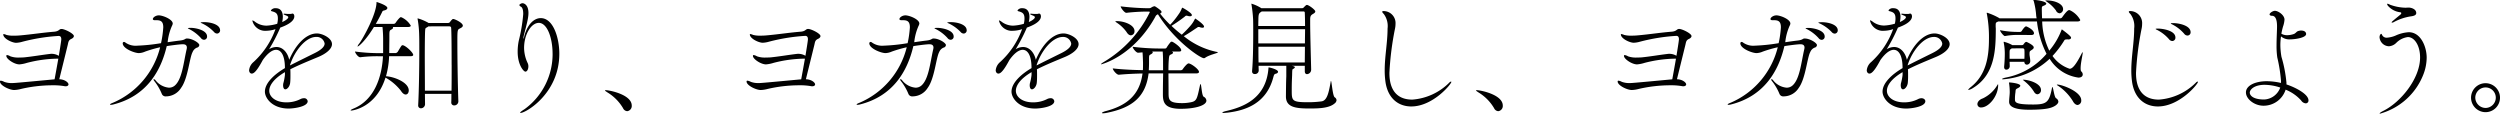
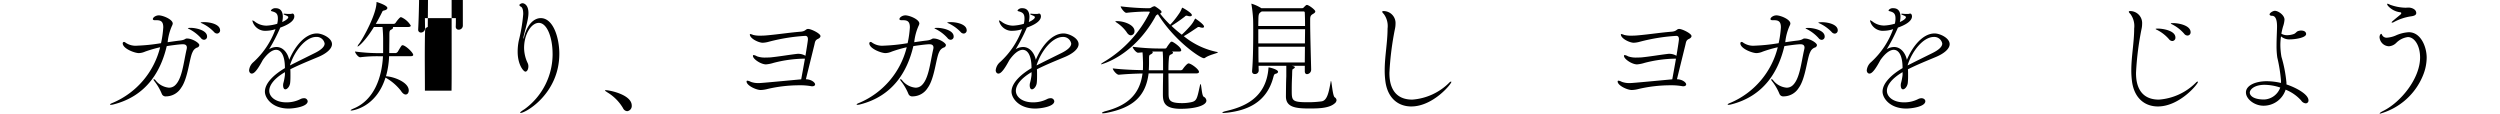
<svg xmlns="http://www.w3.org/2000/svg" width="382.684" height="17.4" viewBox="0 0 382.684 17.4">
  <defs>
    <clipPath id="a">
      <rect width="382.684" height="17.4" fill="none" />
    </clipPath>
  </defs>
  <g transform="translate(0 0)">
    <g transform="translate(0 0)" clip-path="url(#a)">
-       <path d="M11.308,3.88c0,.152-.133.324-.4.438-.438.21-.438.5-.532.894-.343,1.41-1.01,4.094-1.3,5.275.933.038,1.408.551,1.408.779,0,.171-.151.3-.438.3a.72.72,0,0,1-.19-.019,9.566,9.566,0,0,0-1.827-.132,21.384,21.384,0,0,0-4.778.551,4.734,4.734,0,0,1-1.086.171c-.722,0-2.17-.7-2.17-1.294,0-.1.038-.133.133-.133a1.389,1.389,0,0,1,.5.171,3.23,3.23,0,0,0,1.294.19c.21,0,.381,0,6.435-.571.133-.724.362-1.962.571-3.16h-.19a19.535,19.535,0,0,0-4.625.646,5.14,5.14,0,0,1-1.143.229c-.781,0-2-.817-2-1.294,0-.1.038-.133.114-.133a1.375,1.375,0,0,1,.5.19,3.553,3.553,0,0,0,1.351.19c.324,0,.59-.019.686-.019,1.332-.133,2.741-.381,4.017-.533a1.717,1.717,0,0,1,.3-.019A2.124,2.124,0,0,1,9,6.907c.381-2.267.381-2.475.381-2.532,0-.4-.171-.514-.419-.514a28.323,28.323,0,0,0-5.578.9,3.766,3.766,0,0,1-.933.151C1.865,4.907.5,4.28.5,3.632c0-.038.019-.057.076-.057a1.62,1.62,0,0,1,.419.133,4.056,4.056,0,0,0,1.1.114c.381,0,.724-.019.933-.038,1.941-.171,3.389-.419,5.273-.571.781-.076.724-.419,1.124-.419.457,0,1.884.7,1.884,1.086" transform="translate(0 1.641)" />
      <path d="M24.277,6.043a.44.44,0,0,1-.362.381,1.23,1.23,0,0,0-.667.684c-.476.857-.7,4.037-1.751,5.465a2.735,2.735,0,0,1-2.322,1.313.613.613,0,0,1-.629-.362,8.122,8.122,0,0,0-1.2-2.037.415.415,0,0,1-.076-.19c0-.038.019-.038.038-.038a.365.365,0,0,1,.229.114,2.936,2.936,0,0,0,2.076,1.181,1.343,1.343,0,0,0,.913-.324c1.124-.971,1.333-3.484,1.808-5.54a1.374,1.374,0,0,0,.04-.267c0-.4-.267-.514-.629-.514-.552,0-2.265.248-2.457.286v.019c-.913,3.863-3.121,7.633-8.167,8.91a1.808,1.808,0,0,1-.379.057c-.076,0-.133-.019-.133-.057,0-.057.151-.152.456-.267a12.484,12.484,0,0,0,7.216-8.49,19.152,19.152,0,0,0-2.3.667,2.622,2.622,0,0,1-.952.229c-.648,0-2.475-.686-2.475-1.5a.2.2,0,0,1,.19-.21.41.41,0,0,1,.248.114,2.7,2.7,0,0,0,1.789.457,27.691,27.691,0,0,0,3.637-.381,15.837,15.837,0,0,0,.343-2.417c0-.914-.381-1.1-1.067-1.1h-.229c-.21,0-.3-.076-.3-.171,0-.246.438-.57.914-.57.61,0,2.132.608,2.132,1.256a.91.91,0,0,1-.114.343,8.191,8.191,0,0,0-.667,2.513c.687-.1,1.3-.19,1.81-.248.952-.1.8-.322,1.162-.322.779,0,1.884.665,1.884,1.027m1.181-1.332A.478.478,0,0,1,25,5.224a.62.62,0,0,1-.476-.267,6.192,6.192,0,0,0-1.714-1.332c-.114-.057-.284-.133-.284-.171s.208-.057.437-.057c.743,0,2.5.343,2.5,1.314m2-.952A.49.49,0,0,1,27,4.273a.655.655,0,0,1-.476-.249A6.025,6.025,0,0,0,24.772,2.75c-.114-.057-.286-.114-.286-.152,0-.076.5-.076.533-.076,1.048,0,2.437.381,2.437,1.238" transform="translate(6.231 0.866)" />
      <path d="M29.507,10.576c-1.713,1.01-2.4,2.038-2.4,2.856,0,.9.933,1.771,2.627,1.771a4.7,4.7,0,0,0,2.152-.5,1.136,1.136,0,0,1,.514-.133.529.529,0,0,1,.589.457c0,.857-2.17,1.124-2.913,1.124-2.513,0-3.635-1.6-3.635-2.59,0-1.332,1.465-2.663,3.063-3.6,0-2.019-.627-2.8-1.351-2.8-.533,0-1.238.438-2.037,1.562-.648,1.2-1.219,2.076-1.676,2.076-.3,0-.419-.3-.419-.5a1.888,1.888,0,0,1,.686-1.275,12.6,12.6,0,0,0,3.351-5.025c-.1.019-.171.057-.248.076a4.745,4.745,0,0,1-1.124.171A2.023,2.023,0,0,1,24.519,2.7c0-.038,0-.038.038-.038a1.1,1.1,0,0,1,.4.229,2.947,2.947,0,0,0,1.713.571,6.881,6.881,0,0,0,1.657-.286,3.485,3.485,0,0,0,.1-.819c0-.76-.324-.933-.876-1.084-.114-.019-.19-.076-.19-.152A.811.811,0,0,1,28.1.792c1.008,0,1.086.952,1.086,1.314a3.809,3.809,0,0,1-.1.8c.113-.038.932-.419.932-.743,0-.038-.019-.152-.4-.284-.229-.1-.325-.152-.325-.192s.059-.056.171-.056c.059,0,.114.017.19.017a3.533,3.533,0,0,0,.457.021,1.639,1.639,0,0,0,.4-.021.533.533,0,0,1,.133-.037c.286,0,.3.379.3.417,0,.286-.114,1.01-2.152,1.733a25.964,25.964,0,0,1-1.713,3.313,2.131,2.131,0,0,1,1.143-.343c.97,0,1.694.857,1.941,1.96.838-2.017,2.417-4.037,4.246-4.037.8,0,2.3.686,2.3,1.638,0,.743-.914,1.467-2.094,1.96-1.276.533-2.97,1.219-4.284,1.886.019.286.019.59.019.9,0,.36,0,.741-.038,1.122-.038.571-.437,1.048-.743,1.048-.189,0-.343-.19-.343-.648,0-.076.021-.152.021-.229A8.07,8.07,0,0,0,29.507,11Zm.781-1.027C31.354,9,32.953,8.216,34.1,7.644c.8-.4,1.484-.894,1.484-1.446a1.233,1.233,0,0,0-1.294-1.01c-1.581,0-3.294,2.1-4,4.3Z" transform="translate(14.109 0.465)" />
-       <path d="M43.393,8.283c0,.113-.1.208-.419.208H39.7a13.072,13.072,0,0,1-.476,3.067c1.276.075,3.484.951,3.484,2.17,0,.36-.19.627-.476.627-.21,0-.476-.171-.724-.571a7.858,7.858,0,0,0-2.36-2.017c-1.446,4.625-5.1,5.046-5.235,5.046-.057,0-.1-.021-.1-.038,0-.057.152-.154.514-.3,3.084-1.314,4.263-4.7,4.435-7.978h-.7a21.085,21.085,0,0,0-2.779.154h-.019c-.306,0-.781-.667-.781-.876a28.039,28.039,0,0,0,3.637.248h.667V6.245a19.61,19.61,0,0,0-.1-2.227H37.377c-1.238,2.037-2.322,2.989-2.494,2.989a.019.019,0,0,1-.019-.019,1.375,1.375,0,0,1,.267-.438c.61-.838,2.646-4.492,2.646-6.34,0-.019,0-.019.019-.019,0,0,1.637.5,1.637.914,0,.152-.133.3-.475.381-.287.057-.267.133-.383.362-.246.494-.551,1.084-.913,1.694h2.76a.391.391,0,0,0,.267-.152c.248-.381.667-.876.8-.876a.824.824,0,0,0,.1.019,3.2,3.2,0,0,1,1.429,1.276c0,.114-.114.21-.419.21H40.271a.271.271,0,0,1,.038.114c0,.1-.1.19-.3.3-.267.133-.267.267-.267,1.141,0,.7-.019,1.5-.019,2.246v.192h1.01a.589.589,0,0,0,.3-.21c.551-.933.589-.99.722-.99.057,0,.1.019.133.019.59.229,1.5,1.16,1.5,1.448m7.6-4.475c0,.248-.343.381-.476.457-.343.171-.362.248-.362,2.017,0,2.284.057,6.568.152,9.119v.019a.627.627,0,0,1-.629.61.435.435,0,0,1-.456-.476v-.019c.019-.381.019-.819.019-1.275H45.182l.019,1.6a.642.642,0,0,1-.627.61.419.419,0,0,1-.421-.476v-.057c.116-2.1.171-5.768.171-8.281,0-1.01,0-1.81-.017-2.267a16.526,16.526,0,0,0-.229-2.513.309.309,0,0,1-.021-.113c0-.038.021-.059.038-.059a7.32,7.32,0,0,1,1.619.686l.019.019h3.008a.388.388,0,0,0,.3-.171,1.7,1.7,0,0,1,.381-.419c.019-.019.076-.019.113-.019.192,0,1.448.571,1.448,1.01m-1.713,6c0-2.684-.019-5.2-.076-5.692,0,0-.019-.19-.267-.19H45.715L45.62,4c-.362.248-.381.038-.419.876-.019.513-.038,1.9-.038,3.6,0,1.676.019,3.637.019,5.294h4.075c.019-1.219.019-2.608.019-3.96" transform="translate(19.861 0.112)" />
+       <path d="M43.393,8.283c0,.113-.1.208-.419.208H39.7a13.072,13.072,0,0,1-.476,3.067c1.276.075,3.484.951,3.484,2.17,0,.36-.19.627-.476.627-.21,0-.476-.171-.724-.571a7.858,7.858,0,0,0-2.36-2.017c-1.446,4.625-5.1,5.046-5.235,5.046-.057,0-.1-.021-.1-.038,0-.057.152-.154.514-.3,3.084-1.314,4.263-4.7,4.435-7.978h-.7a21.085,21.085,0,0,0-2.779.154h-.019c-.306,0-.781-.667-.781-.876a28.039,28.039,0,0,0,3.637.248h.667V6.245a19.61,19.61,0,0,0-.1-2.227H37.377c-1.238,2.037-2.322,2.989-2.494,2.989a.019.019,0,0,1-.019-.019,1.375,1.375,0,0,1,.267-.438c.61-.838,2.646-4.492,2.646-6.34,0-.019,0-.019.019-.019,0,0,1.637.5,1.637.914,0,.152-.133.3-.475.381-.287.057-.267.133-.383.362-.246.494-.551,1.084-.913,1.694h2.76a.391.391,0,0,0,.267-.152c.248-.381.667-.876.8-.876a.824.824,0,0,0,.1.019,3.2,3.2,0,0,1,1.429,1.276c0,.114-.114.21-.419.21H40.271a.271.271,0,0,1,.038.114c0,.1-.1.19-.3.3-.267.133-.267.267-.267,1.141,0,.7-.019,1.5-.019,2.246v.192h1.01a.589.589,0,0,0,.3-.21c.551-.933.589-.99.722-.99.057,0,.1.019.133.019.59.229,1.5,1.16,1.5,1.448m7.6-4.475v.019a.627.627,0,0,1-.629.61.435.435,0,0,1-.456-.476v-.019c.019-.381.019-.819.019-1.275H45.182l.019,1.6a.642.642,0,0,1-.627.61.419.419,0,0,1-.421-.476v-.057c.116-2.1.171-5.768.171-8.281,0-1.01,0-1.81-.017-2.267a16.526,16.526,0,0,0-.229-2.513.309.309,0,0,1-.021-.113c0-.038.021-.059.038-.059a7.32,7.32,0,0,1,1.619.686l.019.019h3.008a.388.388,0,0,0,.3-.171,1.7,1.7,0,0,1,.381-.419c.019-.019.076-.019.113-.019.192,0,1.448.571,1.448,1.01m-1.713,6c0-2.684-.019-5.2-.076-5.692,0,0-.019-.19-.267-.19H45.715L45.62,4c-.362.248-.381.038-.419.876-.019.513-.038,1.9-.038,3.6,0,1.676.019,3.637.019,5.294h4.075c.019-1.219.019-2.608.019-3.96" transform="translate(19.861 0.112)" />
      <path d="M55.268,8.041c0-2.417-.819-4.722-2.113-4.722-1.124,0-2.248,1.7-2.248,3.846a5.494,5.494,0,0,0,.554,2.324,1.106,1.106,0,0,1,.1.494c0,.419-.19.8-.457.8s-1.181-1.029-1.181-3.046A8.356,8.356,0,0,1,50.09,6.06a24.734,24.734,0,0,0,.684-4.092c0-.571-.094-1.008-.379-1.141-.114-.059-.21-.154-.21-.249,0-.076.267-.267.476-.267.229,0,.913.229.913,1.5a4.293,4.293,0,0,1-.057.667c-.114.837-.589,2.437-.684,2.932-.019.133-.038.229-.038.267s0,.057.019.057.056-.1.114-.343c.475-1.848,1.5-2.8,2.532-2.8C55.4,2.6,56.3,5.662,56.3,8.041c0,6.111-5.16,9.062-5.921,9.062-.038,0-.076-.019-.076-.038,0-.076.21-.248.667-.533a10.413,10.413,0,0,0,4.3-8.49" transform="translate(29.318 0.183)" />
      <path d="M61.086,11.417a6.914,6.914,0,0,0-2.341-2.36c-.19-.133-.4-.248-.4-.324,0-.019.038-.038.114-.038.533,0,3.979.667,3.979,2.36a.8.8,0,0,1-.7.857.765.765,0,0,1-.648-.5" transform="translate(34.266 5.107)" />
      <path d="M83.308,3.88c0,.152-.133.324-.4.438-.438.21-.438.5-.532.894-.343,1.41-1.01,4.094-1.3,5.275.933.038,1.408.551,1.408.779,0,.171-.151.3-.438.3a.721.721,0,0,1-.19-.019,9.565,9.565,0,0,0-1.827-.132,21.384,21.384,0,0,0-4.778.551,4.734,4.734,0,0,1-1.086.171c-.722,0-2.17-.7-2.17-1.294,0-.1.038-.133.133-.133a1.389,1.389,0,0,1,.5.171,3.23,3.23,0,0,0,1.294.19c.21,0,.381,0,6.435-.571.133-.724.362-1.962.571-3.16h-.19a19.535,19.535,0,0,0-4.625.646,5.14,5.14,0,0,1-1.143.229c-.781,0-2-.817-2-1.294,0-.1.038-.133.114-.133a1.375,1.375,0,0,1,.5.19,3.553,3.553,0,0,0,1.351.19c.324,0,.59-.019.686-.019,1.332-.133,2.741-.381,4.017-.533a1.717,1.717,0,0,1,.3-.019,2.124,2.124,0,0,1,1.067.3c.381-2.267.381-2.475.381-2.532,0-.4-.171-.514-.419-.514a28.323,28.323,0,0,0-5.578.9,3.767,3.767,0,0,1-.933.151c-.59,0-1.96-.627-1.96-1.275,0-.038.019-.057.076-.057a1.62,1.62,0,0,1,.419.133,4.056,4.056,0,0,0,1.1.114c.381,0,.724-.019.933-.038,1.941-.171,3.389-.419,5.273-.571.781-.076.724-.419,1.124-.419.457,0,1.884.7,1.884,1.086" transform="translate(42.286 1.641)" />
      <path d="M96.277,6.043a.44.44,0,0,1-.362.381,1.23,1.23,0,0,0-.667.684c-.476.857-.7,4.037-1.751,5.465a2.735,2.735,0,0,1-2.322,1.313.613.613,0,0,1-.629-.362,8.121,8.121,0,0,0-1.2-2.037.415.415,0,0,1-.076-.19c0-.038.019-.038.038-.038a.365.365,0,0,1,.229.114,2.936,2.936,0,0,0,2.076,1.181,1.343,1.343,0,0,0,.913-.324c1.124-.971,1.333-3.484,1.808-5.54a1.374,1.374,0,0,0,.04-.267c0-.4-.267-.514-.629-.514-.552,0-2.265.248-2.457.286v.019c-.913,3.863-3.121,7.633-8.167,8.91a1.808,1.808,0,0,1-.379.057c-.076,0-.133-.019-.133-.057,0-.057.151-.152.456-.267a12.484,12.484,0,0,0,7.216-8.49,19.153,19.153,0,0,0-2.3.667,2.622,2.622,0,0,1-.952.229c-.648,0-2.475-.686-2.475-1.5a.2.2,0,0,1,.19-.21.41.41,0,0,1,.248.114,2.7,2.7,0,0,0,1.789.457,27.69,27.69,0,0,0,3.637-.381,15.835,15.835,0,0,0,.343-2.417c0-.914-.381-1.1-1.067-1.1h-.229c-.21,0-.3-.076-.3-.171,0-.246.438-.57.914-.57.61,0,2.132.608,2.132,1.256a.91.91,0,0,1-.114.343,8.191,8.191,0,0,0-.667,2.513c.687-.1,1.3-.19,1.81-.248.952-.1.8-.322,1.162-.322.779,0,1.884.665,1.884,1.027m1.181-1.332A.478.478,0,0,1,97,5.224a.62.62,0,0,1-.476-.267,6.192,6.192,0,0,0-1.714-1.332c-.114-.057-.284-.133-.284-.171s.208-.057.437-.057c.743,0,2.5.343,2.5,1.314m2-.952A.49.49,0,0,1,99,4.273a.655.655,0,0,1-.476-.249A6.025,6.025,0,0,0,96.772,2.75c-.114-.057-.286-.114-.286-.152,0-.076.5-.076.533-.076,1.048,0,2.437.381,2.437,1.238" transform="translate(48.516 0.866)" />
      <path d="M101.507,10.576c-1.713,1.01-2.4,2.038-2.4,2.856,0,.9.933,1.771,2.627,1.771a4.7,4.7,0,0,0,2.152-.5,1.136,1.136,0,0,1,.514-.133.529.529,0,0,1,.589.457c0,.857-2.17,1.124-2.913,1.124-2.513,0-3.635-1.6-3.635-2.59,0-1.332,1.465-2.663,3.063-3.6,0-2.019-.627-2.8-1.351-2.8-.533,0-1.238.438-2.036,1.562-.648,1.2-1.219,2.076-1.676,2.076-.3,0-.419-.3-.419-.5a1.887,1.887,0,0,1,.686-1.275,12.6,12.6,0,0,0,3.351-5.025c-.1.019-.171.057-.248.076a4.745,4.745,0,0,1-1.124.171A2.023,2.023,0,0,1,96.519,2.7c0-.038,0-.038.038-.038a1.1,1.1,0,0,1,.4.229,2.947,2.947,0,0,0,1.713.571,6.881,6.881,0,0,0,1.657-.286,3.486,3.486,0,0,0,.1-.819c0-.76-.324-.933-.876-1.084-.114-.019-.19-.076-.19-.152A.811.811,0,0,1,100.1.792c1.008,0,1.086.952,1.086,1.314a3.808,3.808,0,0,1-.1.8c.113-.038.932-.419.932-.743,0-.038-.019-.152-.4-.284-.229-.1-.325-.152-.325-.192s.059-.056.171-.056c.059,0,.114.017.19.017a3.533,3.533,0,0,0,.457.021,1.639,1.639,0,0,0,.4-.021.533.533,0,0,1,.133-.037c.286,0,.3.379.3.417,0,.286-.114,1.01-2.152,1.733a25.966,25.966,0,0,1-1.713,3.313,2.131,2.131,0,0,1,1.143-.343c.97,0,1.694.857,1.941,1.96.838-2.017,2.417-4.037,4.246-4.037.8,0,2.3.686,2.3,1.638,0,.743-.914,1.467-2.094,1.96-1.276.533-2.97,1.219-4.284,1.886.019.286.019.59.019.9,0,.36,0,.741-.038,1.122-.038.571-.437,1.048-.743,1.048-.189,0-.343-.19-.343-.648,0-.076.021-.152.021-.229A8.069,8.069,0,0,0,101.507,11Zm.781-1.027c1.067-.552,2.665-1.333,3.808-1.9.8-.4,1.484-.894,1.484-1.446a1.233,1.233,0,0,0-1.294-1.01c-1.581,0-3.294,2.1-4,4.3Z" transform="translate(56.395 0.465)" />
      <path d="M124.053,7.663c0,.133-1.275.36-1.922.817a.309.309,0,0,1-.21.076c-.533,0-4.492-2.646-7.025-6.719a.662.662,0,0,0-.417.4c-3.389,6.073-8.244,7.254-8.262,7.254-.038,0-.038-.019-.038-.019,0-.057.171-.19.494-.381a18.184,18.184,0,0,0,6.968-7.559c0-.075-.038-.113-.171-.113h-.381a29.941,29.941,0,0,0-3.027.19h-.019c-.267,0-.857-.762-.857-.99A38.031,38.031,0,0,0,113.049.9h.533a.593.593,0,0,0,.343-.133A1.223,1.223,0,0,1,114.364.6a.271.271,0,0,1,.114.038,6.175,6.175,0,0,1,.837.61.416.416,0,0,1,.133.229c0,.1-.076.171-.229.248a16.391,16.391,0,0,0,1.543,1.713,12.2,12.2,0,0,0,1.275-1.579,3.849,3.849,0,0,0,.5-.9c.038-.1.057-.133.1-.133s1.448.781,1.448,1.124c0,.113-.1.189-.286.189a1.271,1.271,0,0,1-.343-.056.76.76,0,0,0-.19-.038c-.133,0-.19.076-.324.189a22.985,22.985,0,0,1-1.979,1.371,18.869,18.869,0,0,0,1.579,1.352,16.739,16.739,0,0,0,1.41-1.467,4.411,4.411,0,0,0,.552-.857c.076-.114.076-.151.094-.151s1.352.875,1.352,1.237c0,.1-.076.171-.248.171a1.112,1.112,0,0,1-.381-.076.487.487,0,0,0-.21-.038c-.114,0-.152.057-.3.152-.5.324-1.1.762-1.962,1.256a11.766,11.766,0,0,0,5.008,2.4c.151.021.208.038.208.078m-5.635,8.643c-2.456,0-2.779-.9-2.779-2.19,0-1.256.019-2.322.038-3.235h-2.227c-.438,3.559-2.456,5.254-6.378,6.033a3.243,3.243,0,0,1-.589.076c-.133,0-.171-.019-.171-.056,0-.059.227-.192.608-.287,3.008-.8,5.159-2.322,5.6-5.749-1.084.021-2.456.078-3.617.19h-.017c-.344,0-.914-.722-.914-.951v-.019c1.39.171,3.275.248,4.606.267.019-.362.019-.743.019-1.143-.019-.59-.038-1.181-.076-1.579l-.667.056h-.017c-.287,0-.819-.665-.819-.894V6.806a33.374,33.374,0,0,0,4.035.267H116a.269.269,0,0,0,.229-.152,5.947,5.947,0,0,1,.61-.838.216.216,0,0,1,.152-.057c.038,0,.1.019.113.019.267.114,1.352.838,1.352,1.3,0,.113-.076.19-.343.19h-1.1c.133.056.189.114.189.189s-.1.154-.246.229c-.286.133-.343.1-.4.8Q116.5,9.4,116.5,10.4h1.9a.392.392,0,0,0,.3-.171c.152-.248.667-.876.876-.876.381,0,1.6.9,1.6,1.3,0,.113-.1.229-.4.229H116.5c0,.856.019,1.865.019,3.025,0,1.067.114,1.524,2.094,1.524a6.43,6.43,0,0,0,1.143-.1c1.084-.171,1.1-.457,1.56-2.57.038-.171.076-.248.1-.248.133,0,.171,1.751.476,1.941a.722.722,0,0,1,.419.59c0,.781-1.829,1.257-3.884,1.257M111.3,4.406a.6.6,0,0,1-.552.649c-.21,0-.457-.154-.667-.516a5.731,5.731,0,0,0-1.5-1.427c-.132-.1-.208-.152-.208-.19s.1-.038.286-.038c1.008,0,2.646.552,2.646,1.522M115.676,9.3c0-.5,0-1.027-.057-1.77h-.629c-.284,0-.646,0-1.008.017.075.038.114.076.114.133,0,.076-.1.171-.267.267-.229.133-.3.114-.3.629v.686c0,.4-.019.781-.038,1.143h2.189Z" transform="translate(62.358 0.353)" />
      <path d="M118.619,17.035c-.229.021-.4.04-.514.04-.152,0-.227-.019-.227-.057,0-.057.227-.152.552-.229,2.665-.61,6.149-1.924,6.508-6.549.021-.114,0-.133.04-.133.189,0,1.427.324,1.427.667,0,.133-.133.248-.3.286-.267.076-.3.1-.438.61-1.068,3.978-4.248,5.044-7.044,5.367m12.849-6.548a.677.677,0,0,1-.627.648c-.192,0-.344-.133-.344-.438V9.858h-2c.268.057.476.114.476.229s-.19.21-.246.248c-.152.076-.152.057-.173.971-.019.533-.057,1.065-.057,2.246,0,1.656,0,1.884,2.5,1.884a15.371,15.371,0,0,0,2.075-.133c.857-.133,1.1-1.389,1.39-3.008.017-.076.017-.114.038-.114.113,0,.246,2.267.571,2.5a.56.56,0,0,1,.284.438.685.685,0,0,1-.284.494c-.876.781-2.629.781-3.941.781-2.171,0-3.522-.248-3.522-1.846.021-2.741.057-2.9.057-3.124V9.858h-4.244c0,.267.019.514.019.743v.019a.552.552,0,0,1-.592.5.381.381,0,0,1-.419-.419V10.62c.133-1.448.173-3.808.173-5.825,0-.762,0-1.467-.019-2.056a20.8,20.8,0,0,0-.248-2.267.2.2,0,0,1-.019-.1s0-.017.037-.017a5.988,5.988,0,0,1,1.487.684h6.224c.133,0,.171-.019.229-.076.36-.362.419-.419.533-.419.267,0,1.276.743,1.276.99,0,.21-.249.324-.4.419-.324.19-.383.381-.383.856v.325c0,1.884.133,6.281.152,7.329Zm-7.557-8.948-.116.076c-.322.21-.378.362-.4.971,0,.21-.019.627-.019,1.179h7.16c0-.894-.022-1.637-.041-2.075a.311.311,0,0,0-.113-.152Zm-.533,2.722v2.17h7.138c0-.743.022-1.484.022-2.17Zm.019,2.684c0,.838,0,1.656.021,2.4H130.5c0-.722.019-1.541.019-2.4Z" transform="translate(69.23 0.212)" />
      <path d="M137.751,15.669c-1.96,0-3.541-1.2-3.941-3.656a12.52,12.52,0,0,1-.133-1.884c0-2.113.438-4.263.438-6.378a3.1,3.1,0,0,0-.571-2.227c-.171-.171-.248-.286-.248-.343,0-.076.076-.114.19-.114a1.836,1.836,0,0,1,1.848,1.962,3.678,3.678,0,0,1-.059.627,45.21,45.21,0,0,0-.875,6.854c0,.914.038,4.111,3.5,4.111a8.92,8.92,0,0,0,5.673-2.608.446.446,0,0,1,.248-.151.05.05,0,0,1,.057.057c0,.322-2.819,3.749-6.13,3.749" transform="translate(78.284 0.627)" />
-       <path d="M145.086,11.417a6.914,6.914,0,0,0-2.341-2.36c-.19-.133-.4-.248-.4-.324,0-.019.038-.038.114-.038.533,0,3.979.667,3.979,2.36a.8.8,0,0,1-.7.857.765.765,0,0,1-.648-.5" transform="translate(83.599 5.107)" />
      <path d="M167.307,3.88c0,.152-.133.324-.4.438-.438.21-.438.5-.533.894-.343,1.41-1.01,4.094-1.294,5.275.933.038,1.408.551,1.408.779,0,.171-.152.3-.438.3a.715.715,0,0,1-.19-.019,9.566,9.566,0,0,0-1.827-.132,21.384,21.384,0,0,0-4.778.551,4.734,4.734,0,0,1-1.086.171c-.724,0-2.168-.7-2.168-1.294,0-.1.035-.133.133-.133a1.387,1.387,0,0,1,.492.171,3.242,3.242,0,0,0,1.3.19c.208,0,.379,0,6.435-.571.133-.724.359-1.962.568-3.16h-.189a19.546,19.546,0,0,0-4.627.646,5.123,5.123,0,0,1-1.143.229c-.778,0-2-.817-2-1.294,0-.1.038-.133.116-.133a1.349,1.349,0,0,1,.494.19,3.58,3.58,0,0,0,1.354.19c.322,0,.589-.019.684-.019,1.332-.133,2.74-.381,4.016-.533a1.743,1.743,0,0,1,.3-.019,2.124,2.124,0,0,1,1.067.3c.379-2.267.379-2.475.379-2.532,0-.4-.17-.514-.419-.514a28.313,28.313,0,0,0-5.576.9,3.778,3.778,0,0,1-.932.151c-.592,0-1.96-.627-1.96-1.275,0-.038.017-.057.073-.057a1.6,1.6,0,0,1,.419.133,4.082,4.082,0,0,0,1.106.114c.379,0,.721-.019.93-.038,1.943-.171,3.39-.419,5.275-.571.781-.076.725-.419,1.125-.419.456,0,1.883.7,1.883,1.086" transform="translate(91.62 1.641)" />
      <path d="M180.277,6.043a.44.44,0,0,1-.36.381,1.225,1.225,0,0,0-.667.684c-.476.857-.706,4.037-1.752,5.465a2.732,2.732,0,0,1-2.324,1.313.612.612,0,0,1-.627-.362,8.168,8.168,0,0,0-1.2-2.037.424.424,0,0,1-.078-.19c0-.038.021-.038.038-.038a.365.365,0,0,1,.229.114,2.936,2.936,0,0,0,2.076,1.181,1.34,1.34,0,0,0,.913-.324c1.124-.971,1.333-3.484,1.808-5.54a1.512,1.512,0,0,0,.04-.267c0-.4-.267-.514-.63-.514-.551,0-2.264.248-2.456.286v.019c-.913,3.863-3.121,7.633-8.165,8.91a1.849,1.849,0,0,1-.381.057c-.076,0-.133-.019-.133-.057,0-.057.151-.152.457-.267a12.485,12.485,0,0,0,7.214-8.49,19.237,19.237,0,0,0-2.3.667,2.622,2.622,0,0,1-.952.229c-.646,0-2.475-.686-2.475-1.5a.2.2,0,0,1,.19-.21.41.41,0,0,1,.248.114,2.7,2.7,0,0,0,1.79.457,27.727,27.727,0,0,0,3.635-.381,15.838,15.838,0,0,0,.343-2.417c0-.914-.381-1.1-1.065-1.1h-.23c-.209,0-.3-.076-.3-.171,0-.246.436-.57.913-.57.61,0,2.133.608,2.133,1.256a.884.884,0,0,1-.116.343,8.191,8.191,0,0,0-.667,2.513c.686-.1,1.3-.19,1.81-.248.952-.1.8-.322,1.162-.322.781,0,1.884.665,1.884,1.027m1.179-1.332a.477.477,0,0,1-.456.513.618.618,0,0,1-.476-.267,6.193,6.193,0,0,0-1.714-1.332c-.113-.057-.284-.133-.284-.171s.208-.057.436-.057c.743,0,2.494.343,2.494,1.314m2-.952a.49.49,0,0,1-.457.514.655.655,0,0,1-.476-.249,6.025,6.025,0,0,0-1.751-1.275c-.114-.057-.286-.114-.286-.152,0-.076.494-.076.533-.076,1.046,0,2.437.381,2.437,1.238" transform="translate(97.85 0.866)" />
      <path d="M185.507,10.576c-1.713,1.01-2.4,2.038-2.4,2.856,0,.9.932,1.771,2.627,1.771a4.689,4.689,0,0,0,2.151-.5,1.146,1.146,0,0,1,.514-.133c.343,0,.59.21.59.457,0,.857-2.17,1.124-2.913,1.124-2.514,0-3.636-1.6-3.636-2.59,0-1.332,1.465-2.663,3.065-3.6,0-2.019-.629-2.8-1.352-2.8-.533,0-1.236.438-2.036,1.562-.648,1.2-1.219,2.076-1.676,2.076-.3,0-.417-.3-.417-.5a1.891,1.891,0,0,1,.684-1.275,12.6,12.6,0,0,0,3.352-5.025c-.1.019-.173.057-.249.076a4.734,4.734,0,0,1-1.124.171,2.023,2.023,0,0,1-2.17-1.562c0-.038,0-.038.04-.038a1.1,1.1,0,0,1,.4.229,2.943,2.943,0,0,0,1.713.571,6.894,6.894,0,0,0,1.657-.286,3.473,3.473,0,0,0,.094-.819c0-.76-.324-.933-.876-1.084-.114-.019-.191-.076-.191-.152A.814.814,0,0,1,184.1.792c1.01,0,1.086.952,1.086,1.314a3.808,3.808,0,0,1-.1.8c.114-.038.933-.419.933-.743,0-.038-.021-.152-.4-.284-.229-.1-.324-.152-.324-.192s.057-.056.171-.056c.057,0,.114.017.191.017a3.533,3.533,0,0,0,.457.021,1.654,1.654,0,0,0,.4-.021.516.516,0,0,1,.133-.037c.284,0,.3.379.3.417,0,.286-.114,1.01-2.152,1.733a25.93,25.93,0,0,1-1.714,3.313,2.135,2.135,0,0,1,1.143-.343c.971,0,1.694.857,1.943,1.96.837-2.017,2.417-4.037,4.246-4.037.8,0,2.3.686,2.3,1.638,0,.743-.914,1.467-2.1,1.96-1.275.533-2.97,1.219-4.284,1.886.021.286.021.59.021.9a10.809,10.809,0,0,1-.04,1.122c-.037.571-.437,1.048-.741,1.048-.19,0-.343-.19-.343-.648,0-.076.019-.152.019-.229A8.038,8.038,0,0,0,185.507,11Zm.781-1.027c1.065-.552,2.665-1.333,3.806-1.9.8-.4,1.486-.894,1.486-1.446a1.233,1.233,0,0,0-1.294-1.01c-1.582,0-3.3,2.1-4,4.3Z" transform="translate(105.728 0.465)" />
-       <path d="M204.858,6.035c-.192,0-.287.057-.325.113a14.931,14.931,0,0,1-1.827,2.419,5.186,5.186,0,0,0,2.627,1.96c.438,0,.989-.667,1.829-2.322.076-.152.133-.21.151-.21s.019.057.019.057c0,.3-.324,1.619-.324,2.379,0,.248.021.438.114.514a.608.608,0,0,1,.21.457c0,.248-.19.476-.667.476A6.153,6.153,0,0,1,202.268,9a11.732,11.732,0,0,1-7.121,3.141c-.114,0-.17-.021-.17-.038,0-.057.246-.171.665-.249a10.815,10.815,0,0,0,6.149-3.616,14.531,14.531,0,0,1-1.465-4.949h-5.94l-.114.057c-.248.133-.267.1-.267.684,0,.19.019.229.019.4-.019,2.932-.038,6.911-3.427,9a2.2,2.2,0,0,1-.743.343c-.038,0-.038-.019-.038-.038,0-.057.114-.19.421-.438,2.283-1.827,2.74-4.549,2.74-7.33a19.373,19.373,0,0,0-.324-3.863.207.207,0,0,1-.019-.1.051.051,0,0,1,.057-.057,9.588,9.588,0,0,1,1.789.781,1.151,1.151,0,0,1,.116.076h5.673l-.057-.343a11.581,11.581,0,0,0-.381-2.3.353.353,0,0,1-.059-.133c0-.038.04-.038.116-.038.381,0,1.865.21,1.865.571,0,.094-.133.21-.324.284-.341.154-.36.116-.36.552,0,.1,0,.457.037,1.41h2.762a.4.4,0,0,0,.324-.171c.76-1.086.989-1.086,1.046-1.086a.282.282,0,0,1,.133.019,3.532,3.532,0,0,1,1.579,1.484c0,.116-.1.23-.419.23h-5.406a10.958,10.958,0,0,0,1.086,4.473,10.9,10.9,0,0,0,1.865-3.141c.019-.057.019-.1.057-.1a.075.075,0,0,1,.059.019c1.275.952,1.351,1.124,1.351,1.238,0,.133-.114.267-.438.267-.038,0-.113-.019-.171-.019Zm-13.651,9.917c0-.324.267-.7.837-.894a5.2,5.2,0,0,0,2.267-2.114c.019-.038.037-.038.037-.038.04,0,.04.057.04.076,0,1.771-1.467,3.465-2.589,3.465a.521.521,0,0,1-.591-.5m6.206-10.6a10.142,10.142,0,0,0-1.981.171h-.019c-.19,0-.741-.686-.741-.9a13.769,13.769,0,0,0,2.76.267h.343A.365.365,0,0,0,198,4.74c.057-.114.457-.7.648-.7a.143.143,0,0,1,.1.019c.971.438,1.124.876,1.124,1.029,0,.133-.1.267-.381.267Zm1.884,4a.532.532,0,0,1-.514.552.387.387,0,0,1-.381-.438h-2.265c0,.267.019.5.019.7a.521.521,0,0,1-.514.5c-.189,0-.343-.114-.343-.4V10.2a20.5,20.5,0,0,0,.1-2.075,8.4,8.4,0,0,0-.152-1.543.691.691,0,0,0-.021-.114c0-.057.021-.075.057-.075a.64.64,0,0,1,.116.038,4.947,4.947,0,0,1,1.122.456.019.019,0,0,0,.019.019h1.5a.3.3,0,0,0,.227-.113,1.742,1.742,0,0,1,.267-.325c.057-.017.1-.057.152-.057a.482.482,0,0,1,.133.04c1.01.494,1.01.722,1.01.817,0,.19-.192.3-.343.4-.267.171-.3.19-.3.61,0,.3.076.457.114,1.029Zm-3.235,6.168c.017-.532.094-1.046.094-1.389a9.28,9.28,0,0,0-.094-1.333.345.345,0,0,1-.021-.133c0-.038.021-.038.076-.038.229,0,1.657.152,1.657.5,0,.114-.133.248-.324.343-.4.21-.381.19-.419.667a6.3,6.3,0,0,0-.076,1.046c0,.476.036.819,2.741.819,2.075,0,2.494-.3,2.913-2.475.038-.152.057-.21.076-.21.132,0,.265,1.543.571,1.732a.643.643,0,0,1,.343.514c0,.19-.152.4-.459.61-.532.343-1.313.629-4.016.629-2.875,0-3.063-.8-3.063-1.238Zm.4-8.11-.1.076c-.21.133-.21.152-.229.5V9H198.4c.019-.3.019-.571.019-.8a5.364,5.364,0,0,0-.019-.59.239.239,0,0,0-.21-.21Zm3.351,6.549a6.567,6.567,0,0,0-1.446-1.562c-.133-.113-.19-.152-.19-.17s.017-.021.037-.021c.838,0,2.724.552,2.724,1.562a.609.609,0,0,1-.533.667c-.19,0-.419-.133-.59-.476m3.427-12.337A5.6,5.6,0,0,0,201.83.267c-.133-.1-.21-.152-.21-.19,0-.021.038-.021.114-.021,1.371,0,2.59.554,2.59,1.333a.616.616,0,0,1-.533.648.679.679,0,0,1-.552-.419m.133,11.365c0-.038.019-.038.076-.038.7,0,3.656,1.067,3.656,2.4a.657.657,0,0,1-.552.724c-.23,0-.514-.171-.743-.608a7.6,7.6,0,0,0-2.417-2.438.066.066,0,0,1-.019-.038" transform="translate(111.48 0)" />
      <path d="M209.751,15.669c-1.962,0-3.543-1.2-3.941-3.656a12.522,12.522,0,0,1-.133-1.884c0-2.113.438-4.263.438-6.378a3.1,3.1,0,0,0-.571-2.227c-.171-.171-.248-.286-.248-.343,0-.076.076-.114.19-.114a1.835,1.835,0,0,1,1.846,1.962,3.661,3.661,0,0,1-.057.627,44.977,44.977,0,0,0-.876,6.854c0,.914.04,4.111,3.5,4.111a8.92,8.92,0,0,0,5.675-2.608.45.45,0,0,1,.246-.151.05.05,0,0,1,.057.057c0,.322-2.816,3.749-6.129,3.749m1.694-10.3a6.047,6.047,0,0,0-1.694-1.352c-.133-.076-.343-.151-.343-.21,0-.037.094-.057.36-.057.629,0,2.665.267,2.665,1.371a.5.5,0,0,1-.476.533.682.682,0,0,1-.513-.286m2.322-.838a6.069,6.069,0,0,0-1.694-1.352c-.133-.075-.343-.151-.343-.208,0-.038.094-.059.343-.059.951,0,2.684.383,2.684,1.39a.482.482,0,0,1-.476.514.655.655,0,0,1-.514-.286" transform="translate(120.57 0.627)" />
      <path d="M222.795,12.313c1.39.457,3.37,1.486,3.37,2.438a.422.422,0,0,1-.419.456.921.921,0,0,1-.7-.438,6.379,6.379,0,0,0-2.379-1.656,3.539,3.539,0,0,1-3.389,2.456c-1.391,0-2.686-1.027-2.686-2.037,0-1.067,1.467-1.714,3.179-1.714a9.953,9.953,0,0,1,2.19.267v-.3a23.38,23.38,0,0,0-.571-3.6,12.423,12.423,0,0,1-.113-1.865c0-.954.056-1.886.075-2.781V3.422c0-1.084-.265-1.617-.762-1.617-.246,0-.379-.1-.379-.21,0-.229.513-.552.817-.552.5,0,1.467.648,1.467,1.352a4.119,4.119,0,0,1-.229,1.065,10.4,10.4,0,0,0-.249,1.086,1.7,1.7,0,0,0,.9.229A3.187,3.187,0,0,0,223.9,4.6c.3-.1.421-.362.629-.438a1.51,1.51,0,0,1,.476-.1c.7,0,.8.362.8.533,0,.571-1.694.819-2.473.819a1.932,1.932,0,0,1-1.371-.457,9.092,9.092,0,0,0-.1,1.275,10.769,10.769,0,0,0,.171,1.865,20.076,20.076,0,0,1,.762,3.96Zm-3.332.057c-1.619,0-2.284.743-2.284,1.2,0,.362.417,1.048,2.208,1.048a2.748,2.748,0,0,0,2.456-1.829,7.739,7.739,0,0,0-2.379-.419" transform="translate(127.202 0.613)" />
      <path d="M229.551,17.189c-.038,0-.059-.019-.059-.038,0-.076.267-.248.573-.4,2.646-1.314,5.616-4.93,5.616-8.167,0-1.848-.876-3.122-1.867-3.122a3.035,3.035,0,0,0-1.751.857,1.757,1.757,0,0,1-1.141.551,1.486,1.486,0,0,1-1.448-1.389c0-.3.171-.514.248-.514s.113.114.133.152a.754.754,0,0,0,.76.438,4.161,4.161,0,0,0,1.314-.324,5.627,5.627,0,0,1,2.017-.514c1.886,0,2.743,2.3,2.743,3.884a7.251,7.251,0,0,1-.552,2.7,9.971,9.971,0,0,1-6.587,5.883M234.215,2.3a8.016,8.016,0,0,0-2.57.876.46.46,0,0,1-.246.076c-.04,0-.078-.019-.078-.038,0-.038.057-.114.171-.21.419-.362.99-.819,1.143-.952a.4.4,0,0,0,.17-.248c0-.057-.036-.1-.133-.133A2.985,2.985,0,0,1,230.75.665a.59.59,0,0,1-.114-.248.051.051,0,0,1,.057-.057.876.876,0,0,1,.343.133,7.264,7.264,0,0,0,2.4.476c.17,0,.343-.021.494-.021.362,0,1.162.21,1.162.838,0,.362-.438.457-.876.514" transform="translate(134.771 0.212)" />
-       <path d="M238.3,10.231a2.217,2.217,0,1,1,2.229,2.227,2.226,2.226,0,0,1-2.229-2.227m3.789,0a1.567,1.567,0,0,0-1.56-1.56,1.584,1.584,0,0,0-1.581,1.56,1.6,1.6,0,0,0,1.581,1.581,1.585,1.585,0,0,0,1.56-1.581" transform="translate(139.952 4.712)" />
    </g>
  </g>
</svg>